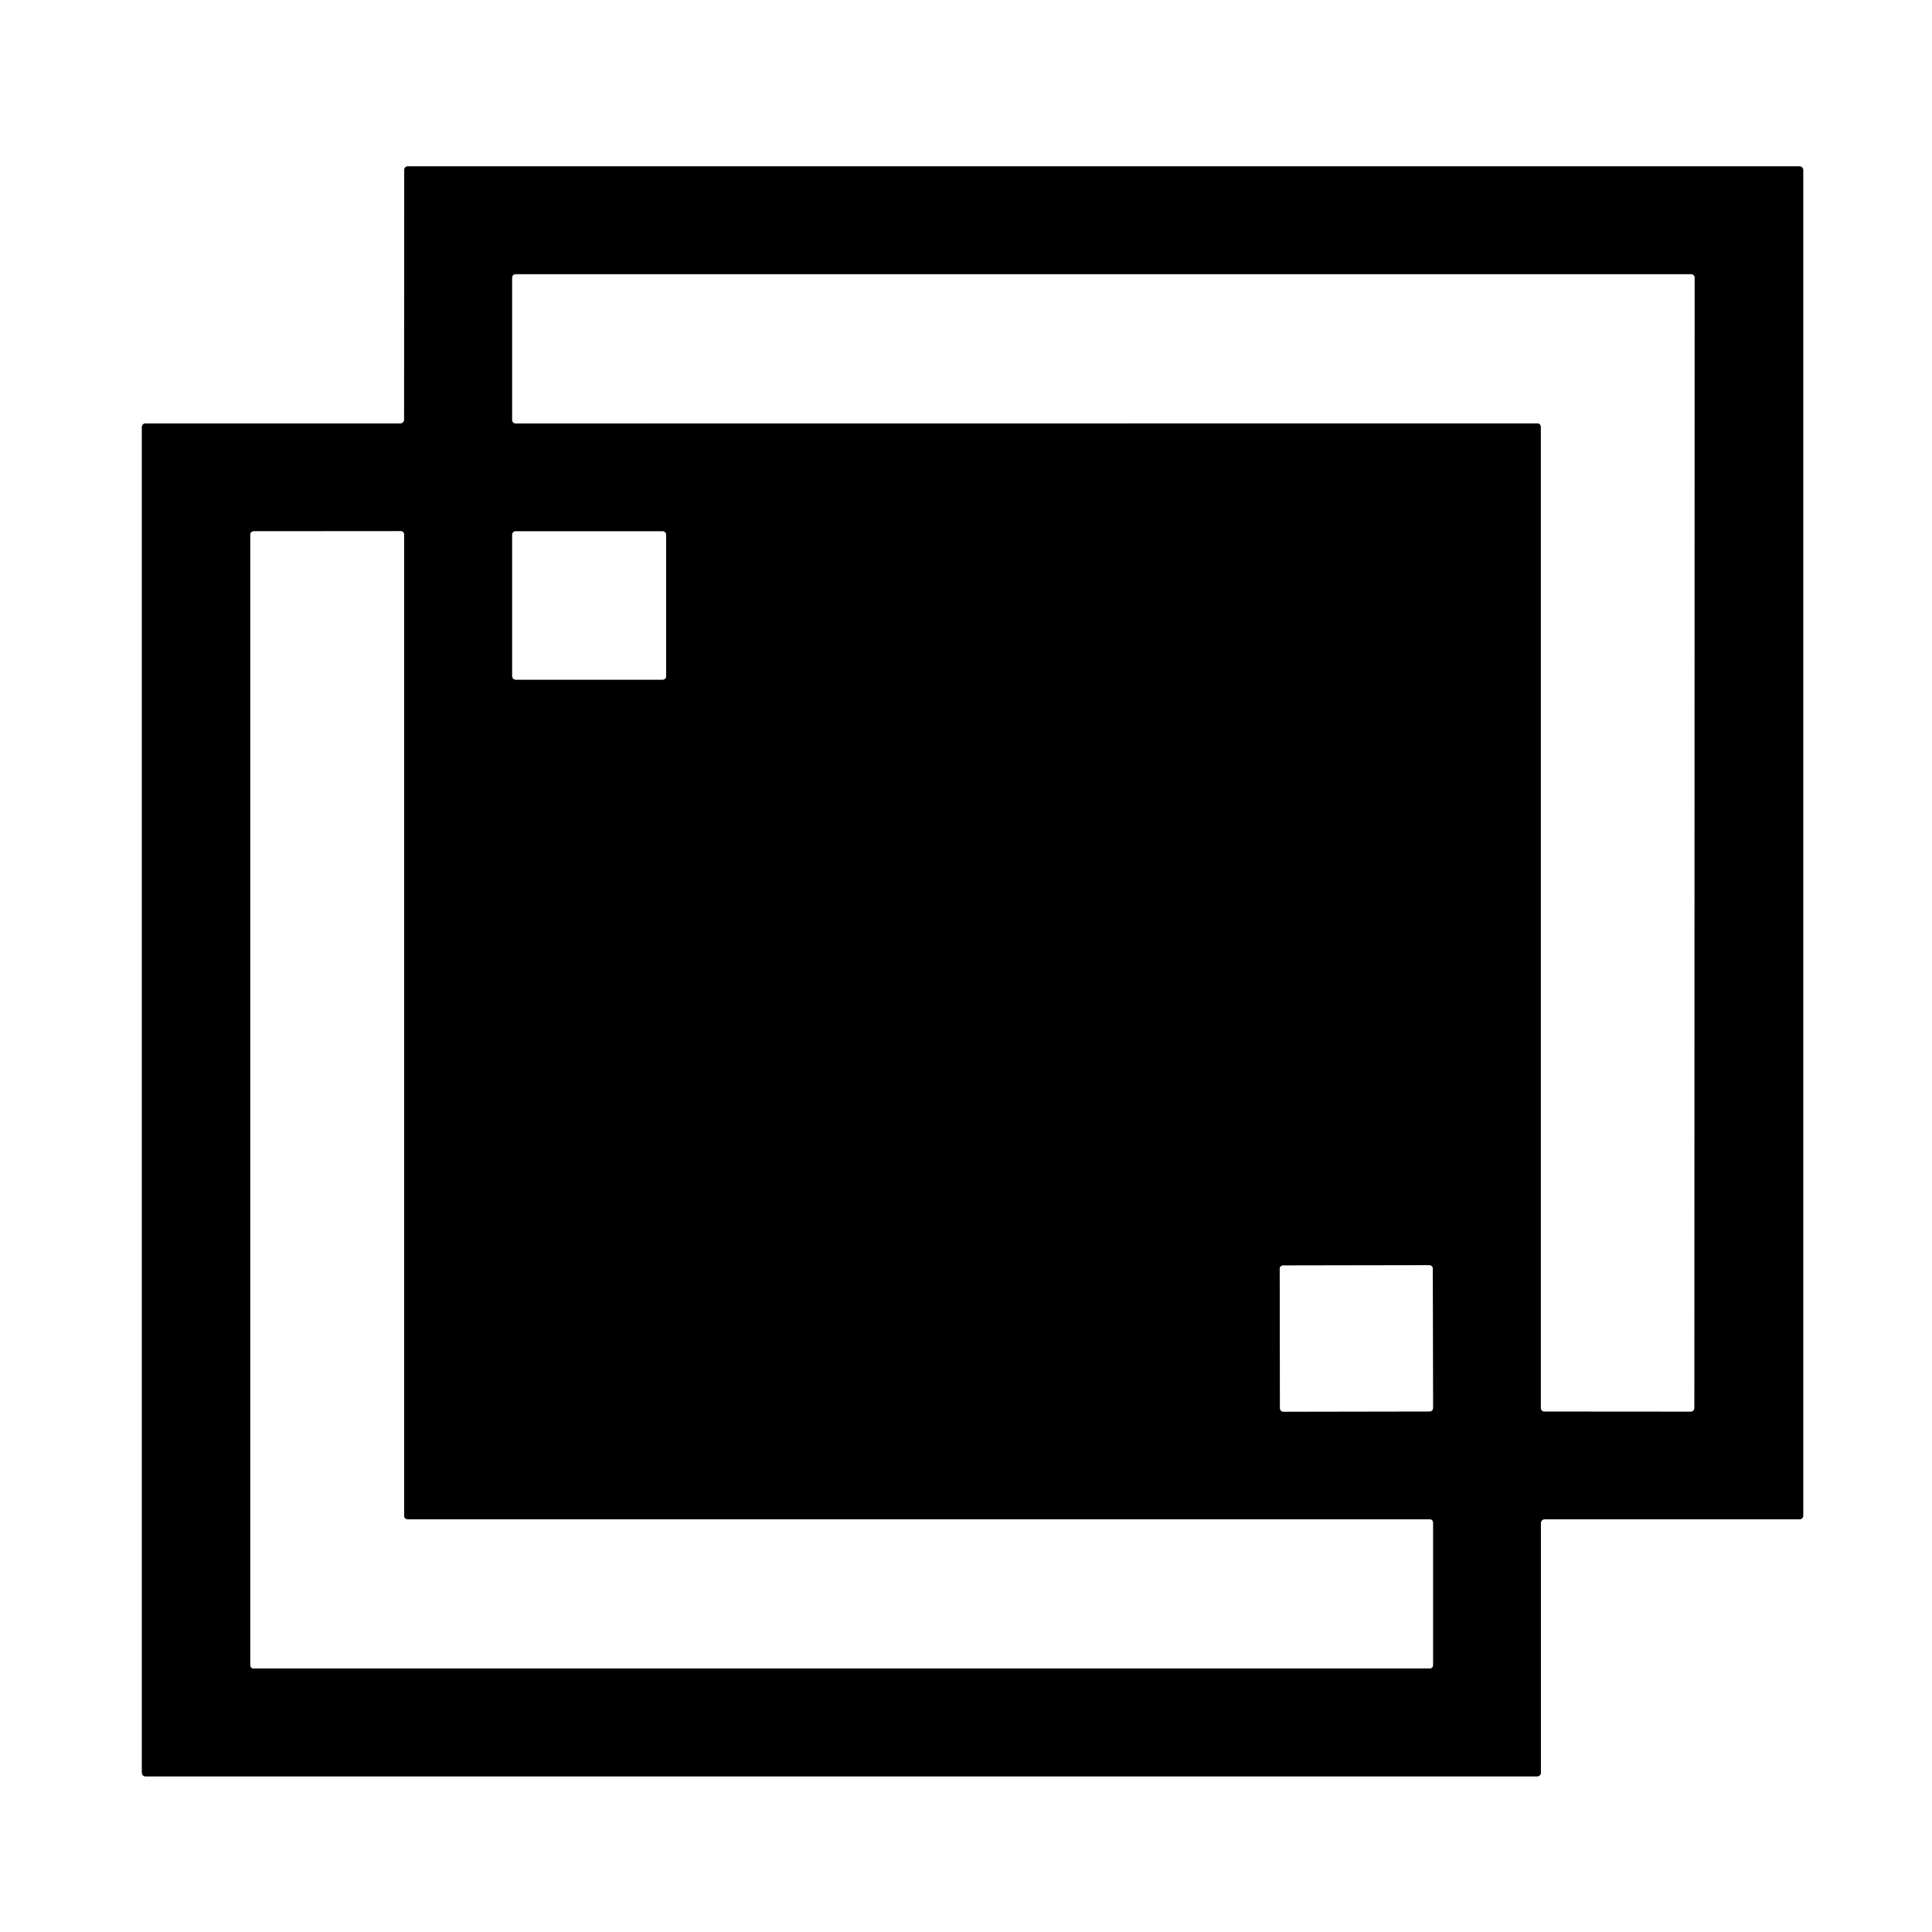
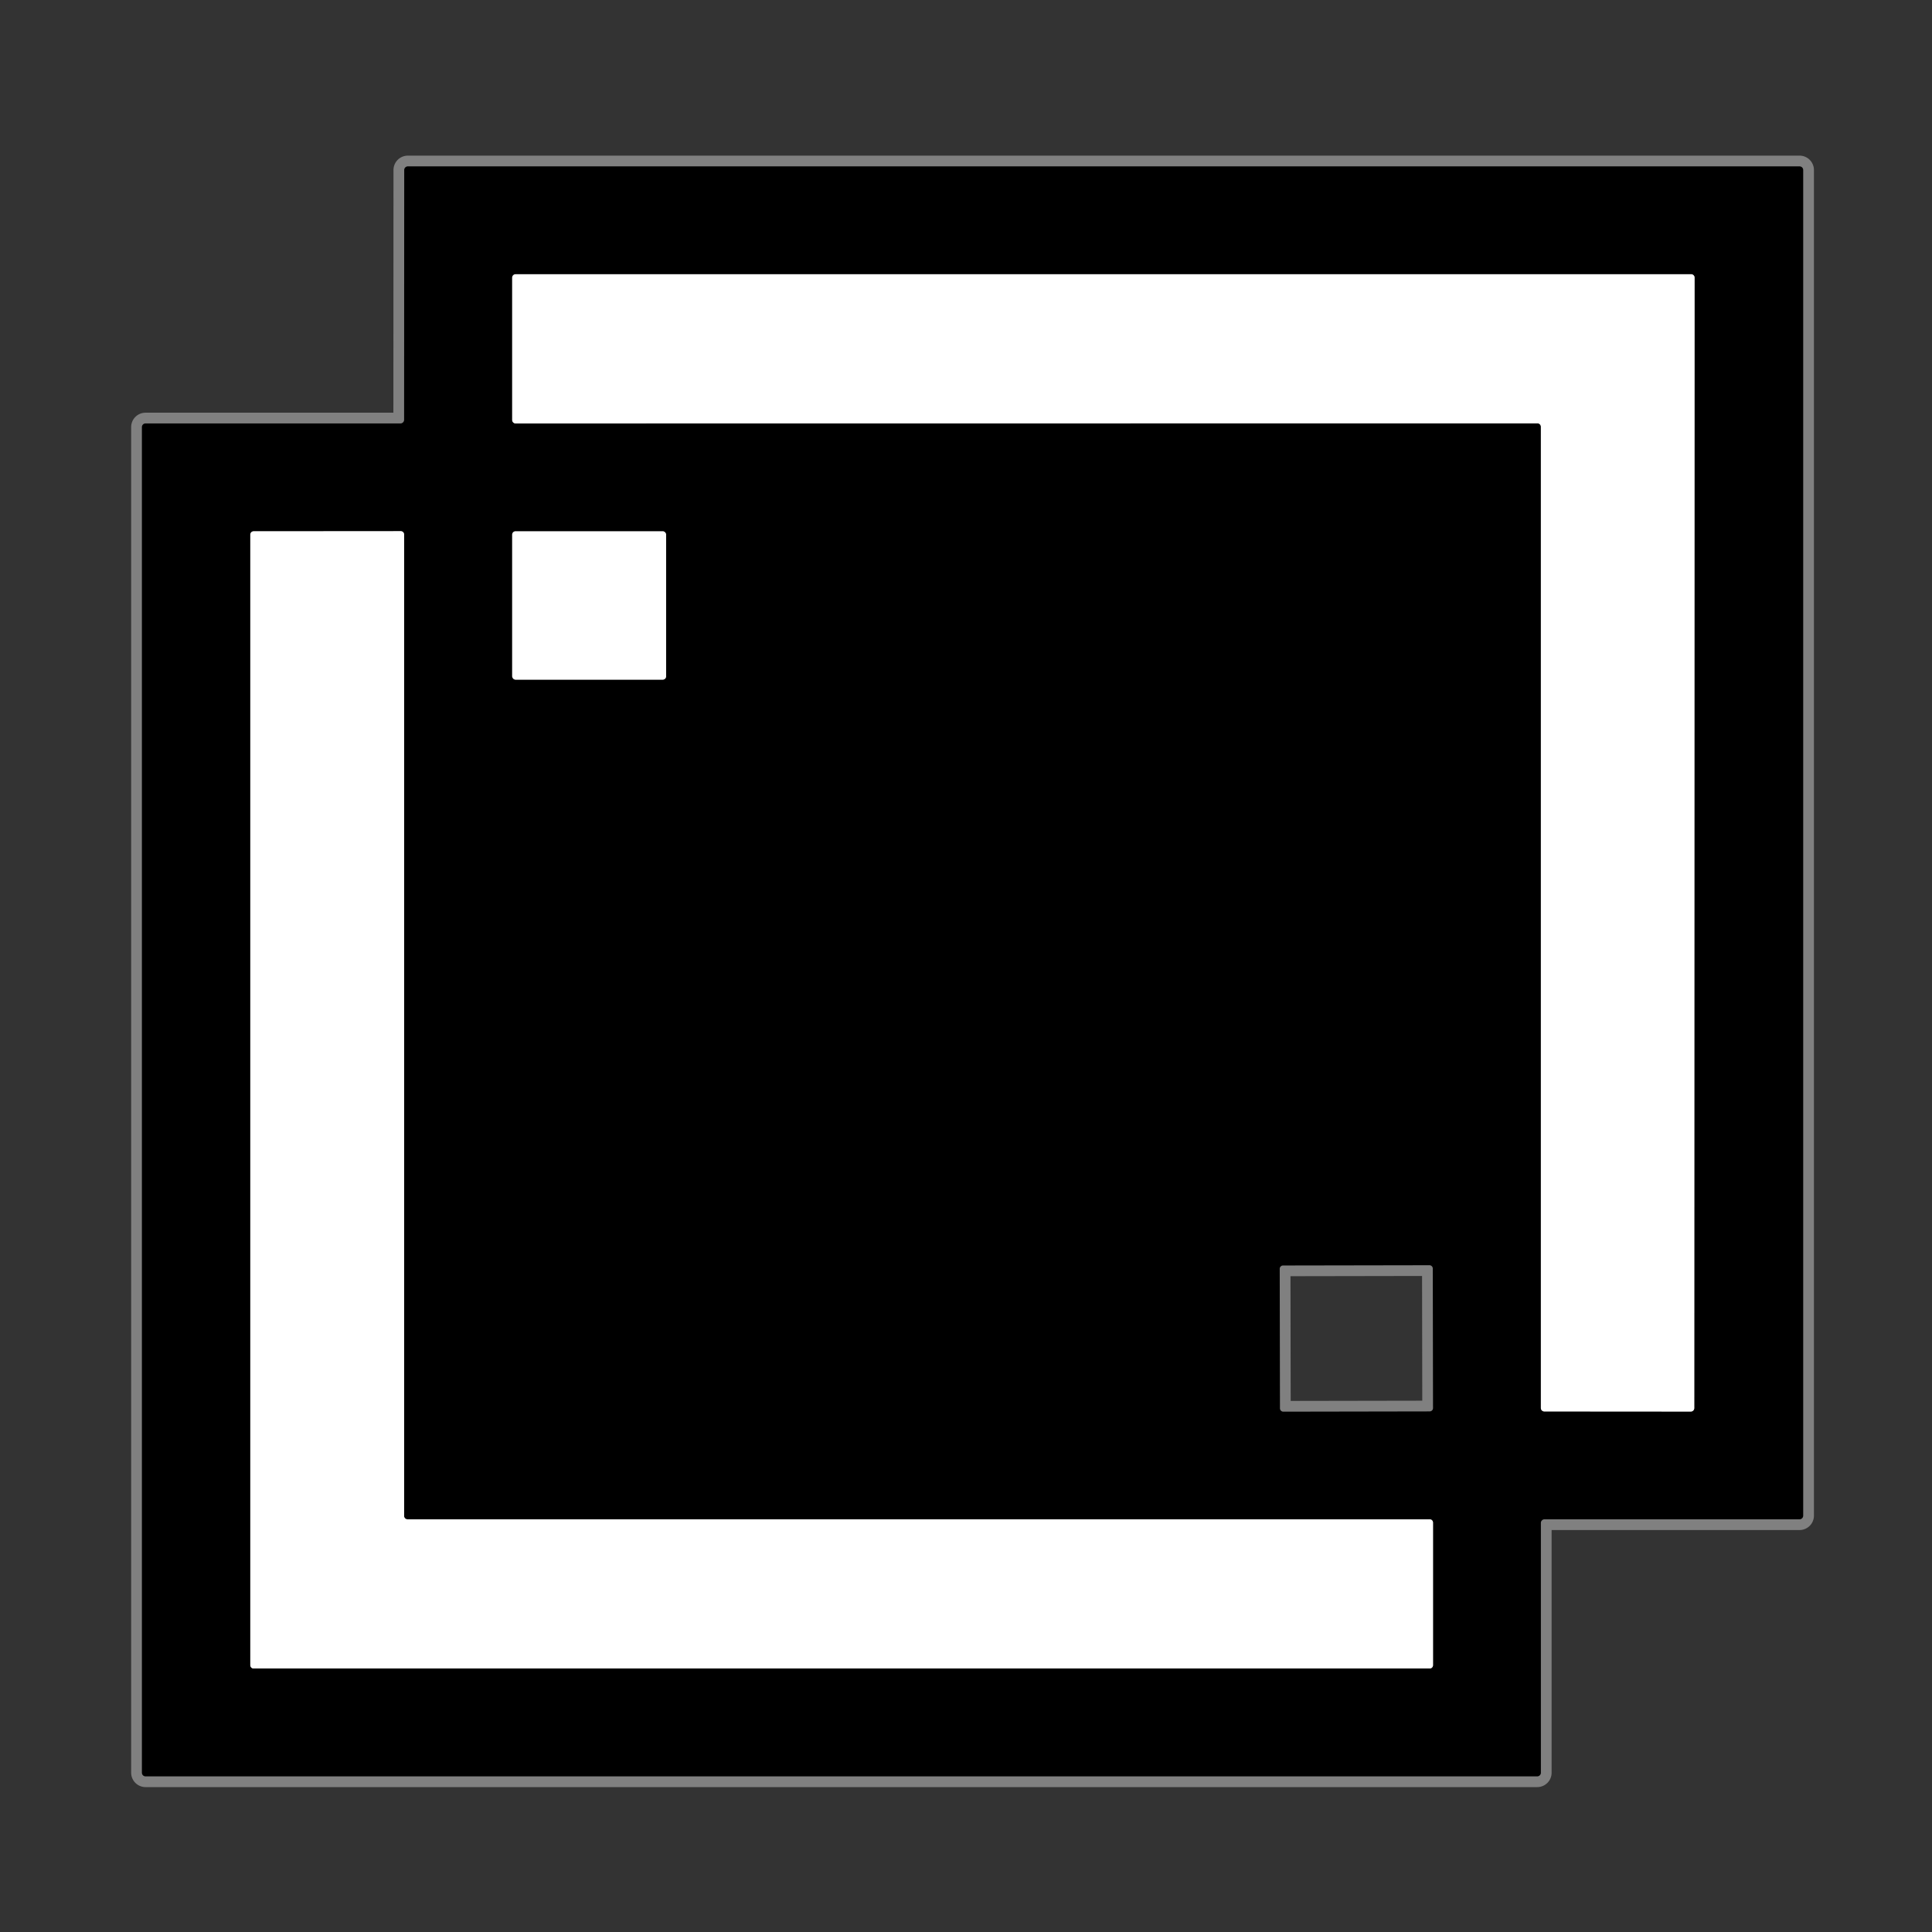
<svg xmlns="http://www.w3.org/2000/svg" version="1.1" viewBox="0.00 0.00 180.00 180.00">
  <rect x="0.00" y="0.00" width="180.00" height="180.00" fill="#333333" stroke="none" />
  <g stroke-width="2.00" fill="none" stroke-linecap="butt">
    <path stroke="#808080" vector-effect="non-scaling-stroke" d="   M 143.56 141.89   A 0.34 0.34 0.0 0 1 143.90 141.55   L 167.66 141.55   A 0.34 0.34 0.0 0 0 168.00 141.21   L 168.00 15.84   A 0.34 0.34 0.0 0 0 167.66 15.50   L 38.00 15.50   A 0.34 0.34 0.0 0 0 37.66 15.84   L 37.65 39.11   A 0.34 0.34 0.0 0 1 37.31 39.45   L 13.56 39.45   A 0.34 0.34 0.0 0 0 13.22 39.79   L 13.22 165.16   A 0.34 0.34 0.0 0 0 13.56 165.50   L 143.22 165.50   A 0.34 0.34 0.0 0 0 143.56 165.16   L 143.56 141.89" />
    <path stroke="#808080" vector-effect="non-scaling-stroke" d="   M 143.24 39.44   A 0.32 0.32 0.0 0 1 143.56 39.76   L 143.56 131.18   A 0.32 0.32 0.0 0 0 143.88 131.50   L 157.53 131.51   A 0.32 0.32 0.0 0 0 157.85 131.19   L 157.88 25.87   A 0.32 0.32 0.0 0 0 157.56 25.55   L 48.04 25.55   A 0.32 0.32 0.0 0 0 47.72 25.87   L 47.72 39.13   A 0.32 0.32 0.0 0 0 48.04 39.45   L 143.24 39.44" />
    <path stroke="#808080" vector-effect="non-scaling-stroke" d="   M 37.96 141.55   A 0.31 0.31 0.0 0 1 37.65 141.24   L 37.65 49.80   A 0.31 0.31 0.0 0 0 37.34 49.49   L 23.63 49.50   A 0.31 0.31 0.0 0 0 23.32 49.81   L 23.32 155.14   A 0.31 0.31 0.0 0 0 23.63 155.45   L 133.20 155.45   A 0.31 0.31 0.0 0 0 133.51 155.14   L 133.51 141.86   A 0.31 0.31 0.0 0 0 133.20 141.55   L 37.96 141.55" />
    <path stroke="#808080" vector-effect="non-scaling-stroke" d="   M 62.06 49.81   A 0.31 0.31 0.0 0 0 61.75 49.50   L 48.03 49.50   A 0.31 0.31 0.0 0 0 47.72 49.81   L 47.72 63.01   A 0.31 0.31 0.0 0 0 48.03 63.32   L 61.75 63.32   A 0.31 0.31 0.0 0 0 62.06 63.01   L 62.06 49.81" />
    <path stroke="#808080" vector-effect="non-scaling-stroke" d="   M 133.489 118.188   A 0.31 0.31 0.0 0 0 133.178 117.878   L 119.538 117.902   A 0.31 0.31 0.0 0 0 119.229 118.213   L 119.251 131.212   A 0.31 0.31 0.0 0 0 119.562 131.522   L 133.202 131.498   A 0.31 0.31 0.0 0 0 133.511 131.188   L 133.489 118.188" />
  </g>
-   <path fill="#ffffff" d="   M 0.00 0.00   L 180.00 0.00   L 180.00 180.00   L 0.00 180.00   L 0.00 0.00   Z   M 143.56 141.89   A 0.34 0.34 0.0 0 1 143.90 141.55   L 167.66 141.55   A 0.34 0.34 0.0 0 0 168.00 141.21   L 168.00 15.84   A 0.34 0.34 0.0 0 0 167.66 15.50   L 38.00 15.50   A 0.34 0.34 0.0 0 0 37.66 15.84   L 37.65 39.11   A 0.34 0.34 0.0 0 1 37.31 39.45   L 13.56 39.45   A 0.34 0.34 0.0 0 0 13.22 39.79   L 13.22 165.16   A 0.34 0.34 0.0 0 0 13.56 165.50   L 143.22 165.50   A 0.34 0.34 0.0 0 0 143.56 165.16   L 143.56 141.89   Z" />
  <path fill="#000000" d="   M 143.56 141.89   L 143.56 165.16   A 0.34 0.34 0.0 0 1 143.22 165.50   L 13.56 165.50   A 0.34 0.34 0.0 0 1 13.22 165.16   L 13.22 39.79   A 0.34 0.34 0.0 0 1 13.56 39.45   L 37.31 39.45   A 0.34 0.34 0.0 0 0 37.65 39.11   L 37.66 15.84   A 0.34 0.34 0.0 0 1 38.00 15.50   L 167.66 15.50   A 0.34 0.34 0.0 0 1 168.00 15.84   L 168.00 141.21   A 0.34 0.34 0.0 0 1 167.66 141.55   L 143.90 141.55   A 0.34 0.34 0.0 0 0 143.56 141.89   Z   M 143.24 39.44   A 0.32 0.32 0.0 0 1 143.56 39.76   L 143.56 131.18   A 0.32 0.32 0.0 0 0 143.88 131.50   L 157.53 131.51   A 0.32 0.32 0.0 0 0 157.85 131.19   L 157.88 25.87   A 0.32 0.32 0.0 0 0 157.56 25.55   L 48.04 25.55   A 0.32 0.32 0.0 0 0 47.72 25.87   L 47.72 39.13   A 0.32 0.32 0.0 0 0 48.04 39.45   L 143.24 39.44   Z   M 37.96 141.55   A 0.31 0.31 0.0 0 1 37.65 141.24   L 37.65 49.80   A 0.31 0.31 0.0 0 0 37.34 49.49   L 23.63 49.50   A 0.31 0.31 0.0 0 0 23.32 49.81   L 23.32 155.14   A 0.31 0.31 0.0 0 0 23.63 155.45   L 133.20 155.45   A 0.31 0.31 0.0 0 0 133.51 155.14   L 133.51 141.86   A 0.31 0.31 0.0 0 0 133.20 141.55   L 37.96 141.55   Z   M 62.06 49.81   A 0.31 0.31 0.0 0 0 61.75 49.50   L 48.03 49.50   A 0.31 0.31 0.0 0 0 47.72 49.81   L 47.72 63.01   A 0.31 0.31 0.0 0 0 48.03 63.32   L 61.75 63.32   A 0.31 0.31 0.0 0 0 62.06 63.01   L 62.06 49.81   Z   M 133.489 118.188   A 0.31 0.31 0.0 0 0 133.178 117.878   L 119.538 117.902   A 0.31 0.31 0.0 0 0 119.229 118.213   L 119.251 131.212   A 0.31 0.31 0.0 0 0 119.562 131.522   L 133.202 131.498   A 0.31 0.31 0.0 0 0 133.511 131.188   L 133.489 118.188   Z" />
  <path fill="#ffffff" d="   M 143.24 39.44   L 48.04 39.45   A 0.32 0.32 0.0 0 1 47.72 39.13   L 47.72 25.87   A 0.32 0.32 0.0 0 1 48.04 25.55   L 157.56 25.55   A 0.32 0.32 0.0 0 1 157.88 25.87   L 157.85 131.19   A 0.32 0.32 0.0 0 1 157.53 131.51   L 143.88 131.50   A 0.32 0.32 0.0 0 1 143.56 131.18   L 143.56 39.76   A 0.32 0.32 0.0 0 0 143.24 39.44   Z" />
  <path fill="#ffffff" d="   M 37.96 141.55   L 133.20 141.55   A 0.31 0.31 0.0 0 1 133.51 141.86   L 133.51 155.14   A 0.31 0.31 0.0 0 1 133.20 155.45   L 23.63 155.45   A 0.31 0.31 0.0 0 1 23.32 155.14   L 23.32 49.81   A 0.31 0.31 0.0 0 1 23.63 49.50   L 37.34 49.49   A 0.31 0.31 0.0 0 1 37.65 49.80   L 37.65 141.24   A 0.31 0.31 0.0 0 0 37.96 141.55   Z" />
  <rect fill="#ffffff" x="47.72" y="49.50" width="14.34" height="13.82" rx="0.31" />
-   <rect fill="#ffffff" x="-7.13" y="-6.81" transform="translate(126.37,124.70) rotate(-0.1)" width="14.26" height="13.62" rx="0.31" />
</svg>